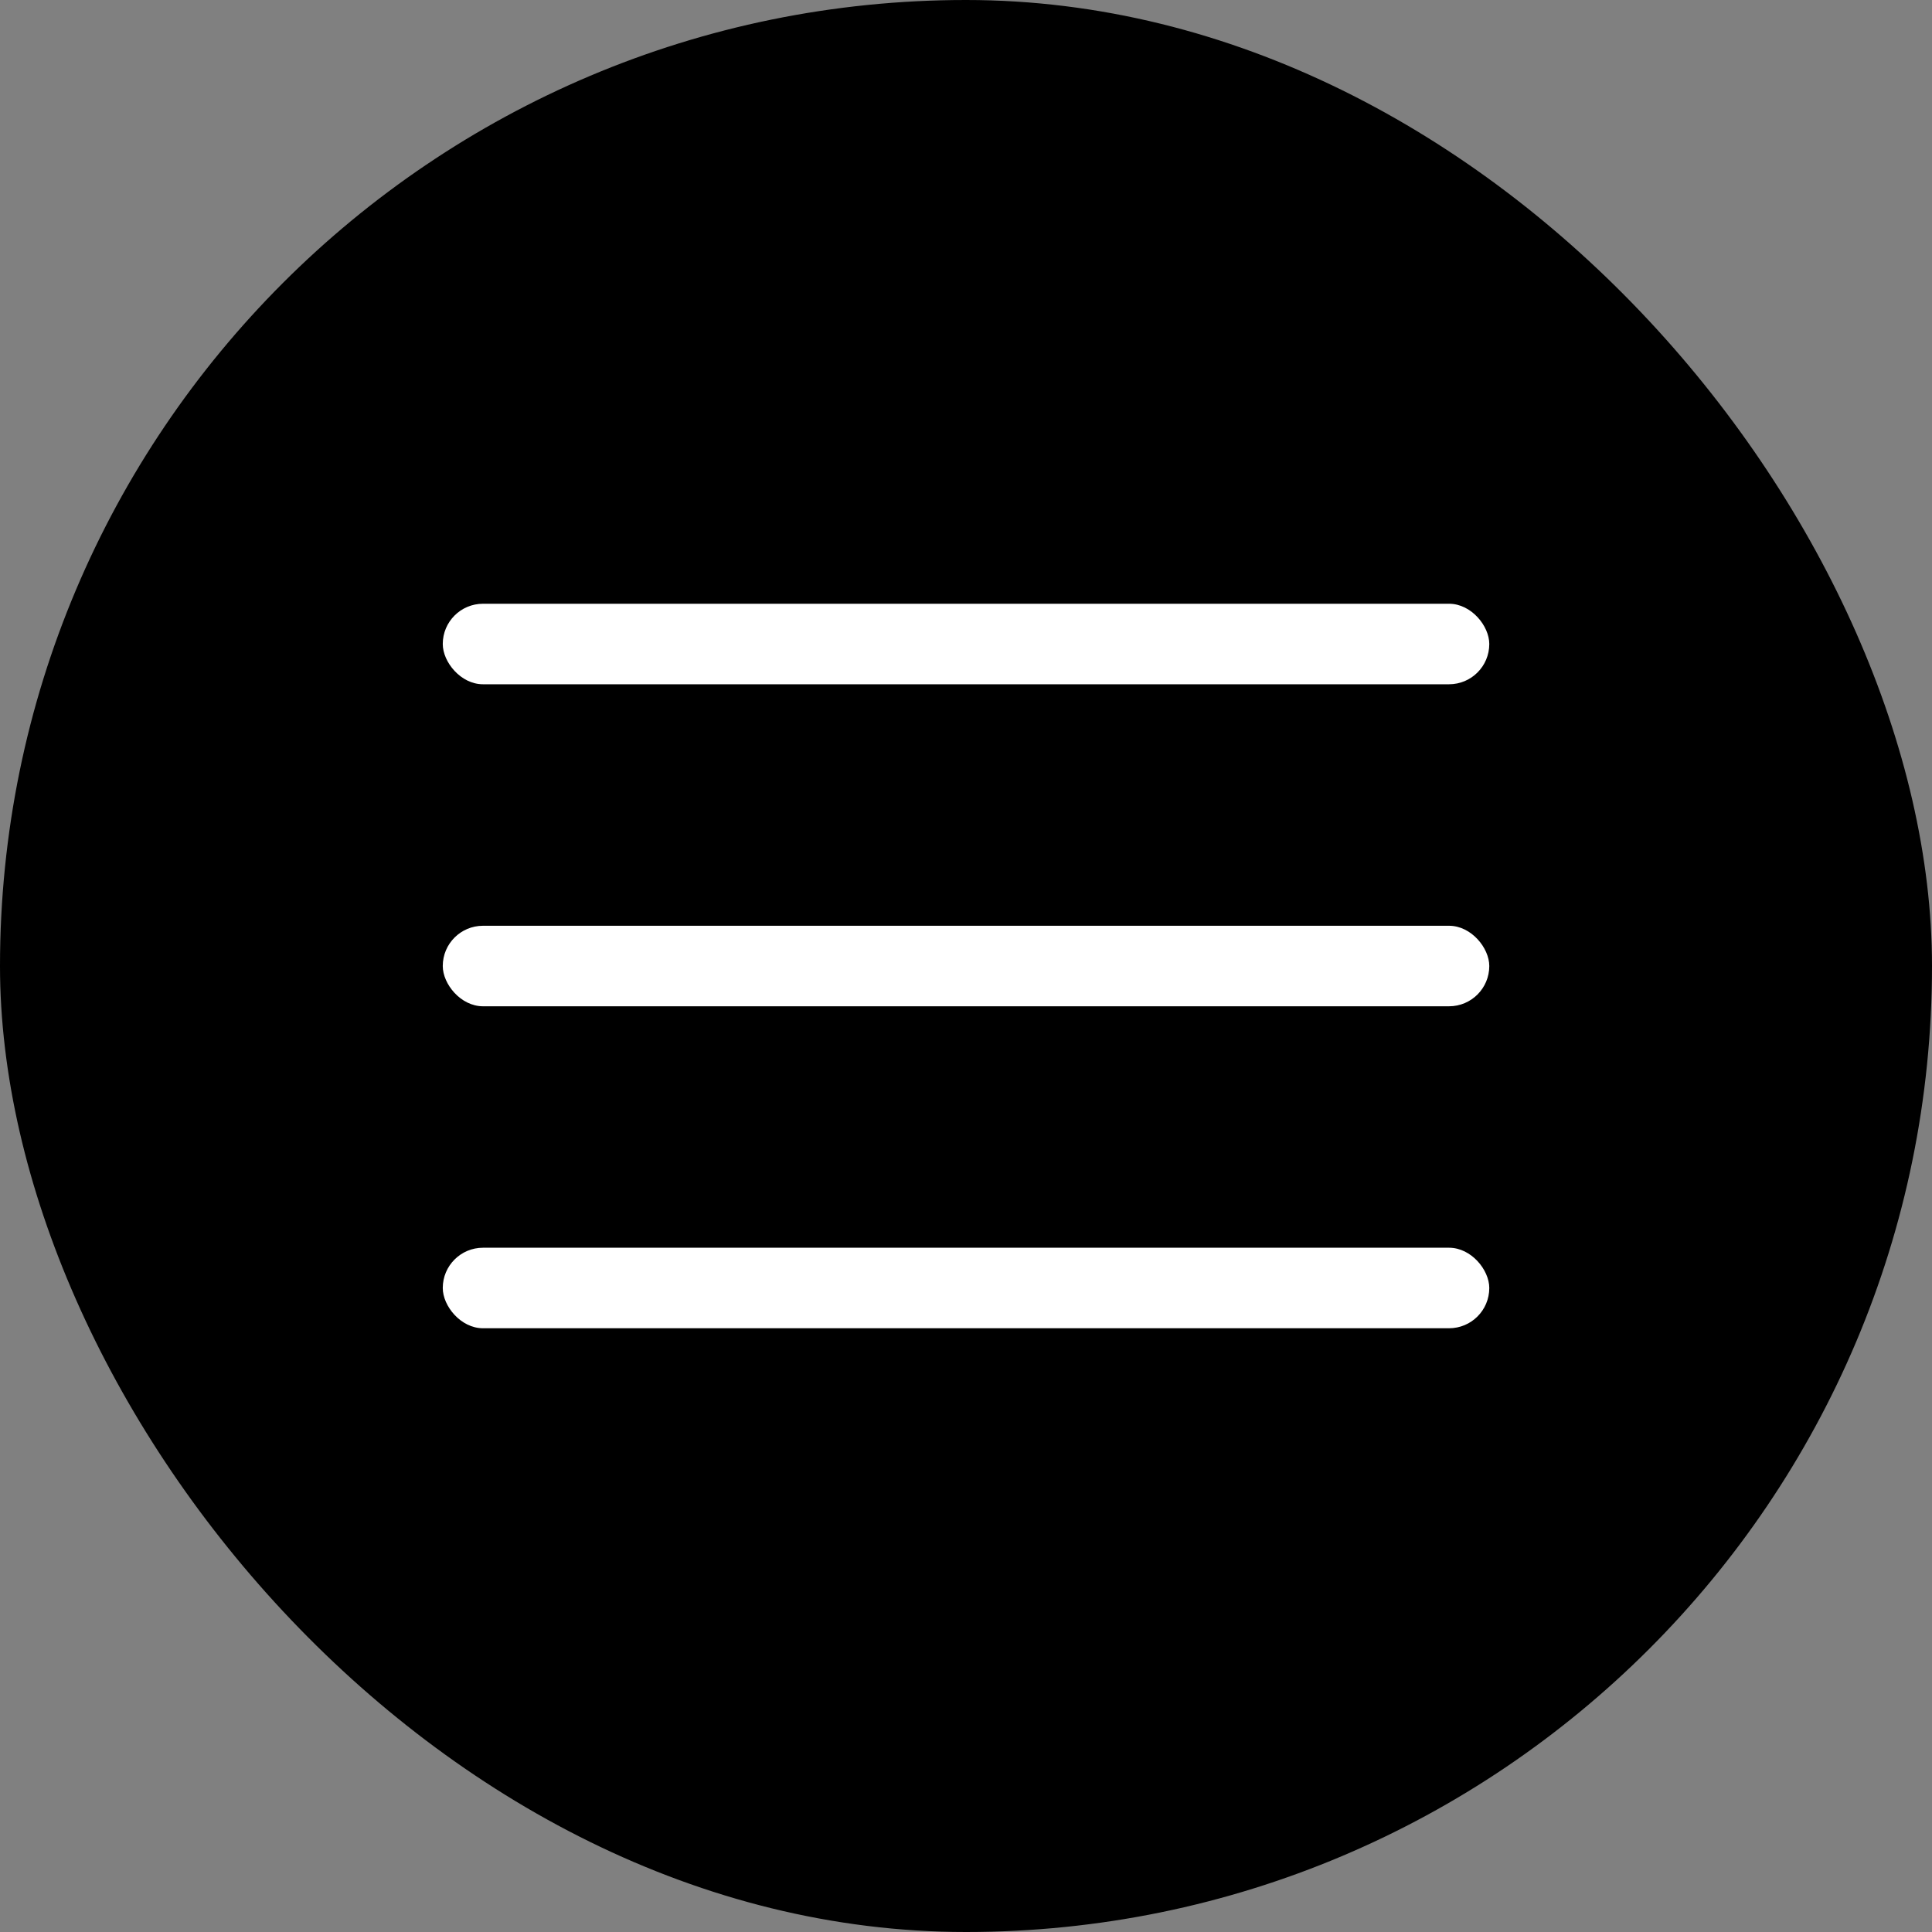
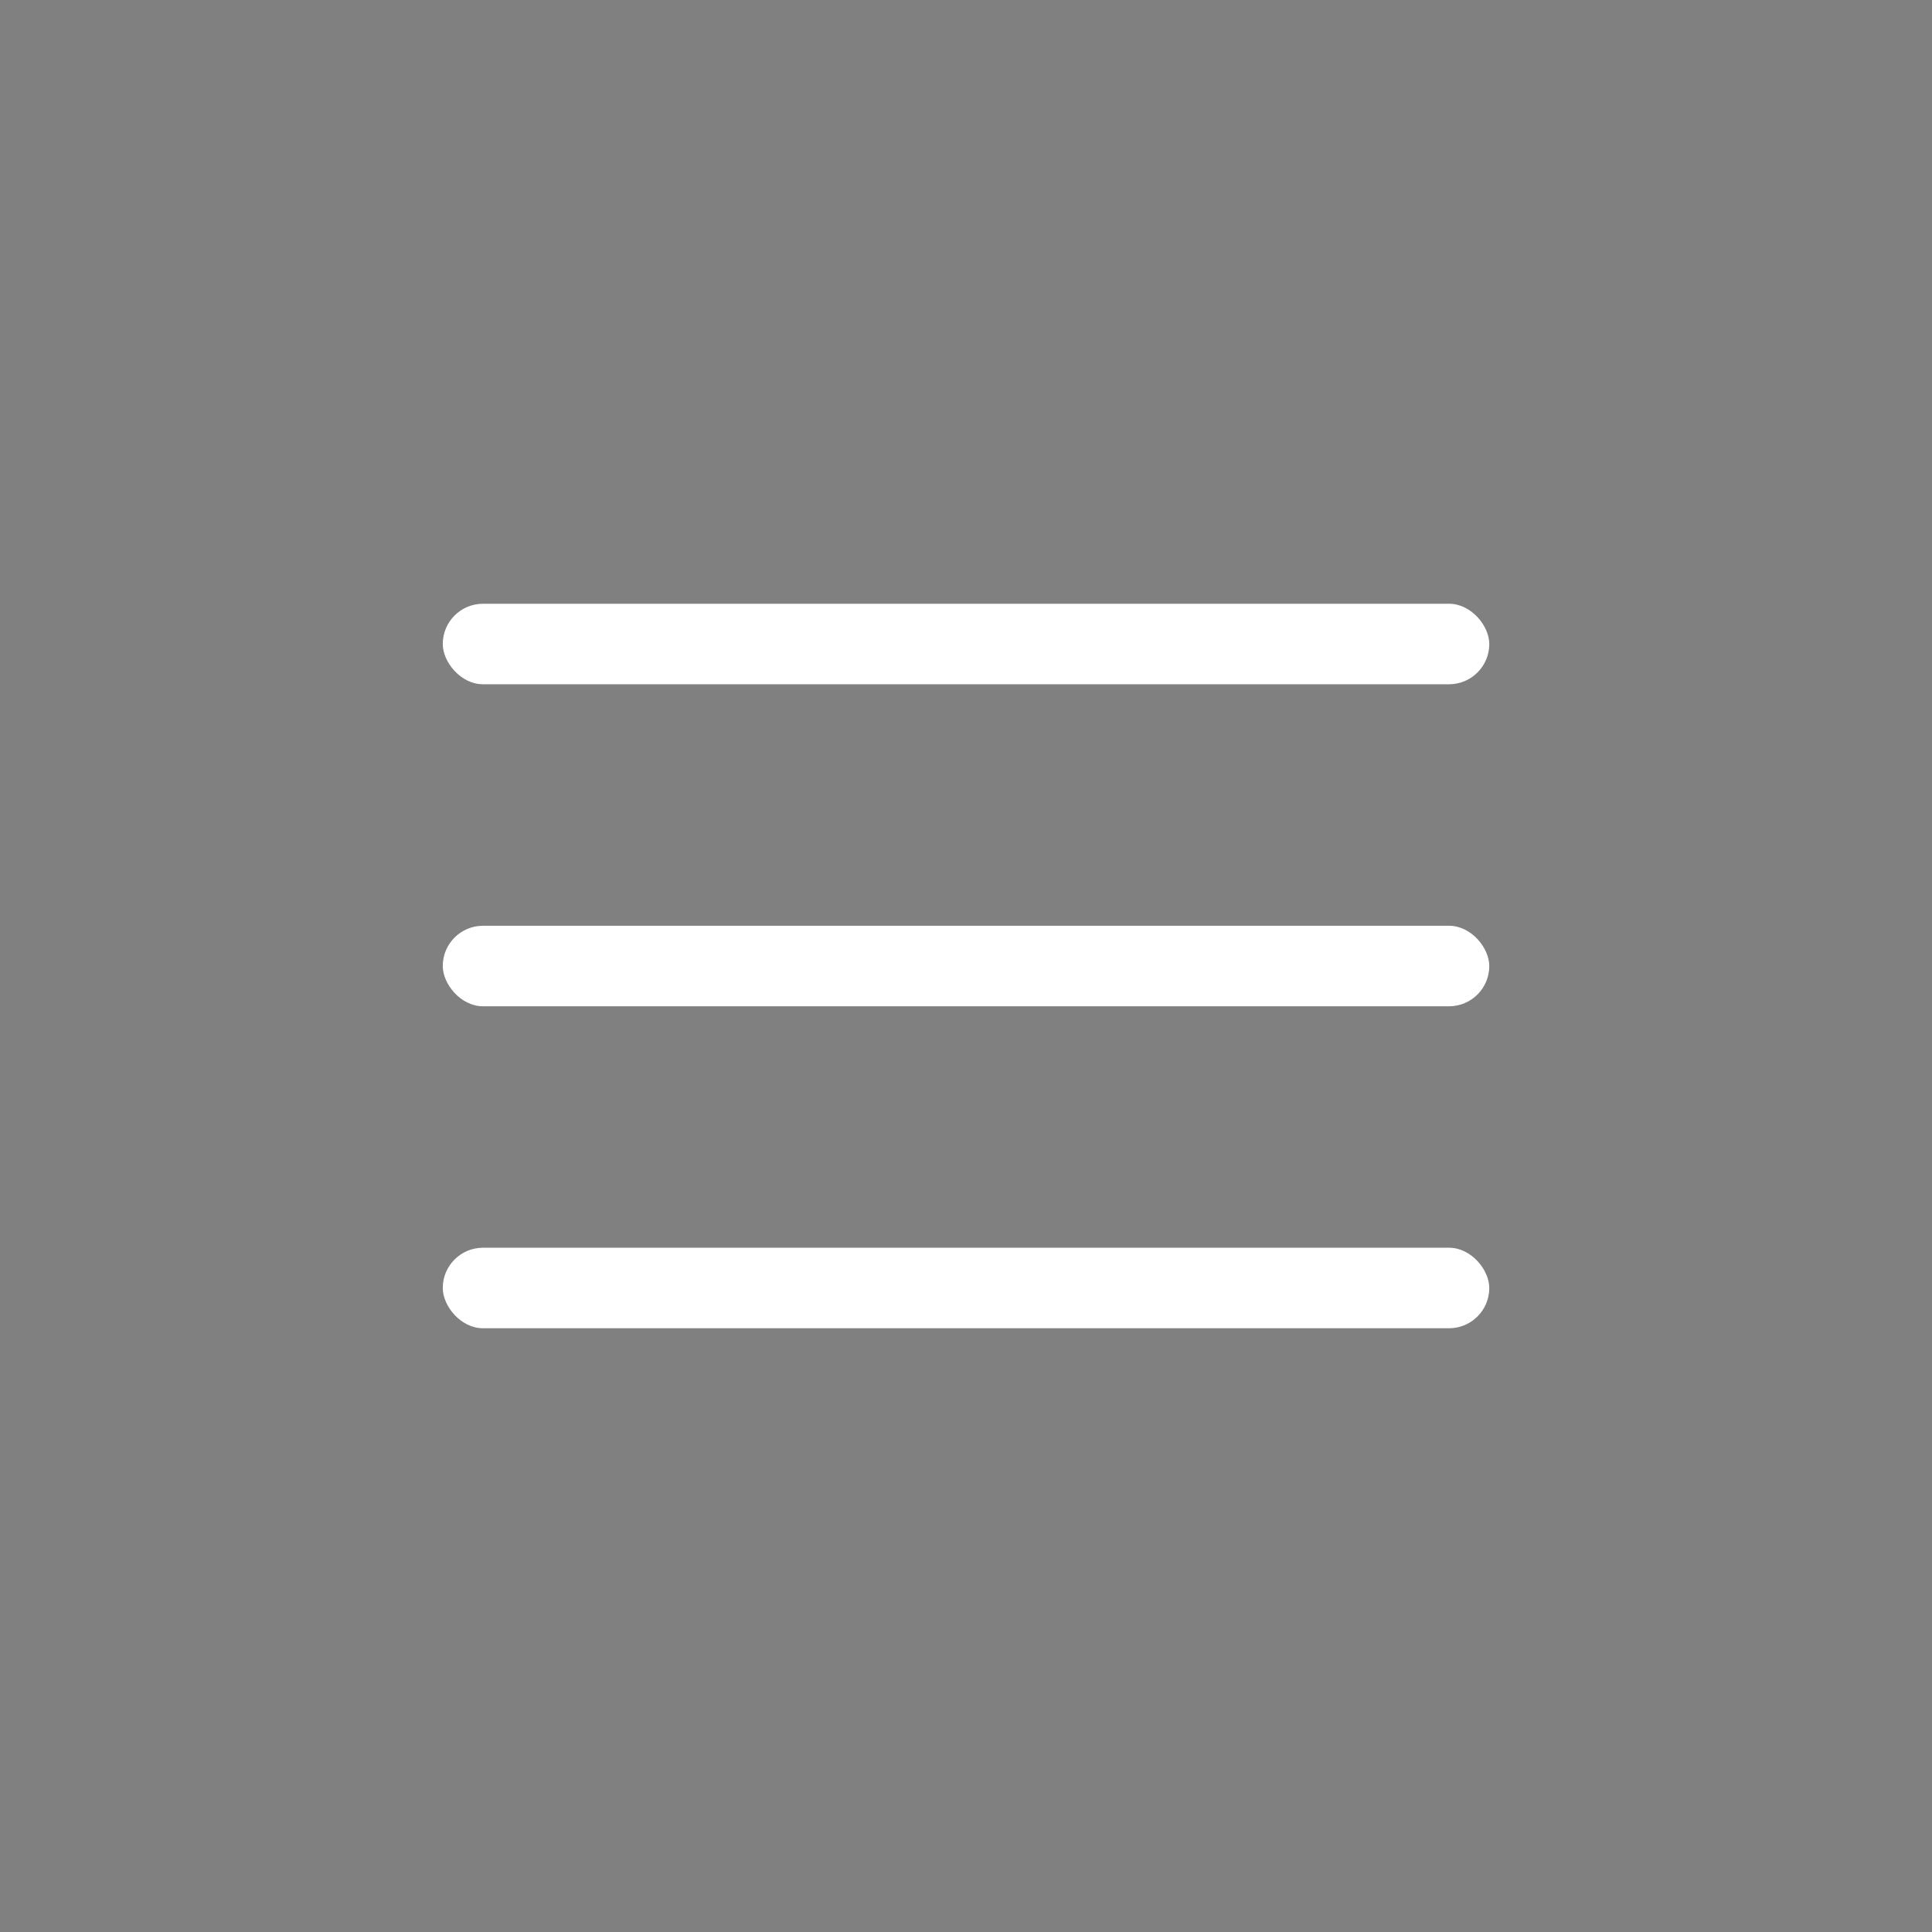
<svg xmlns="http://www.w3.org/2000/svg" width="40" height="40" viewBox="0 0 40 40" fill="none">
  <rect x="0" y="0" width="40" height="40" fill="#808080" stroke="none" />
-   <rect width="40" height="40" rx="20" fill="black" />
  <rect x="9.167" y="12.5" width="21.667" height="1.667" rx="0.833" fill="white" />
  <rect x="9.167" y="19.167" width="21.667" height="1.667" rx="0.833" fill="white" />
  <rect x="9.167" y="25.833" width="21.667" height="1.667" rx="0.833" fill="white" />
</svg>